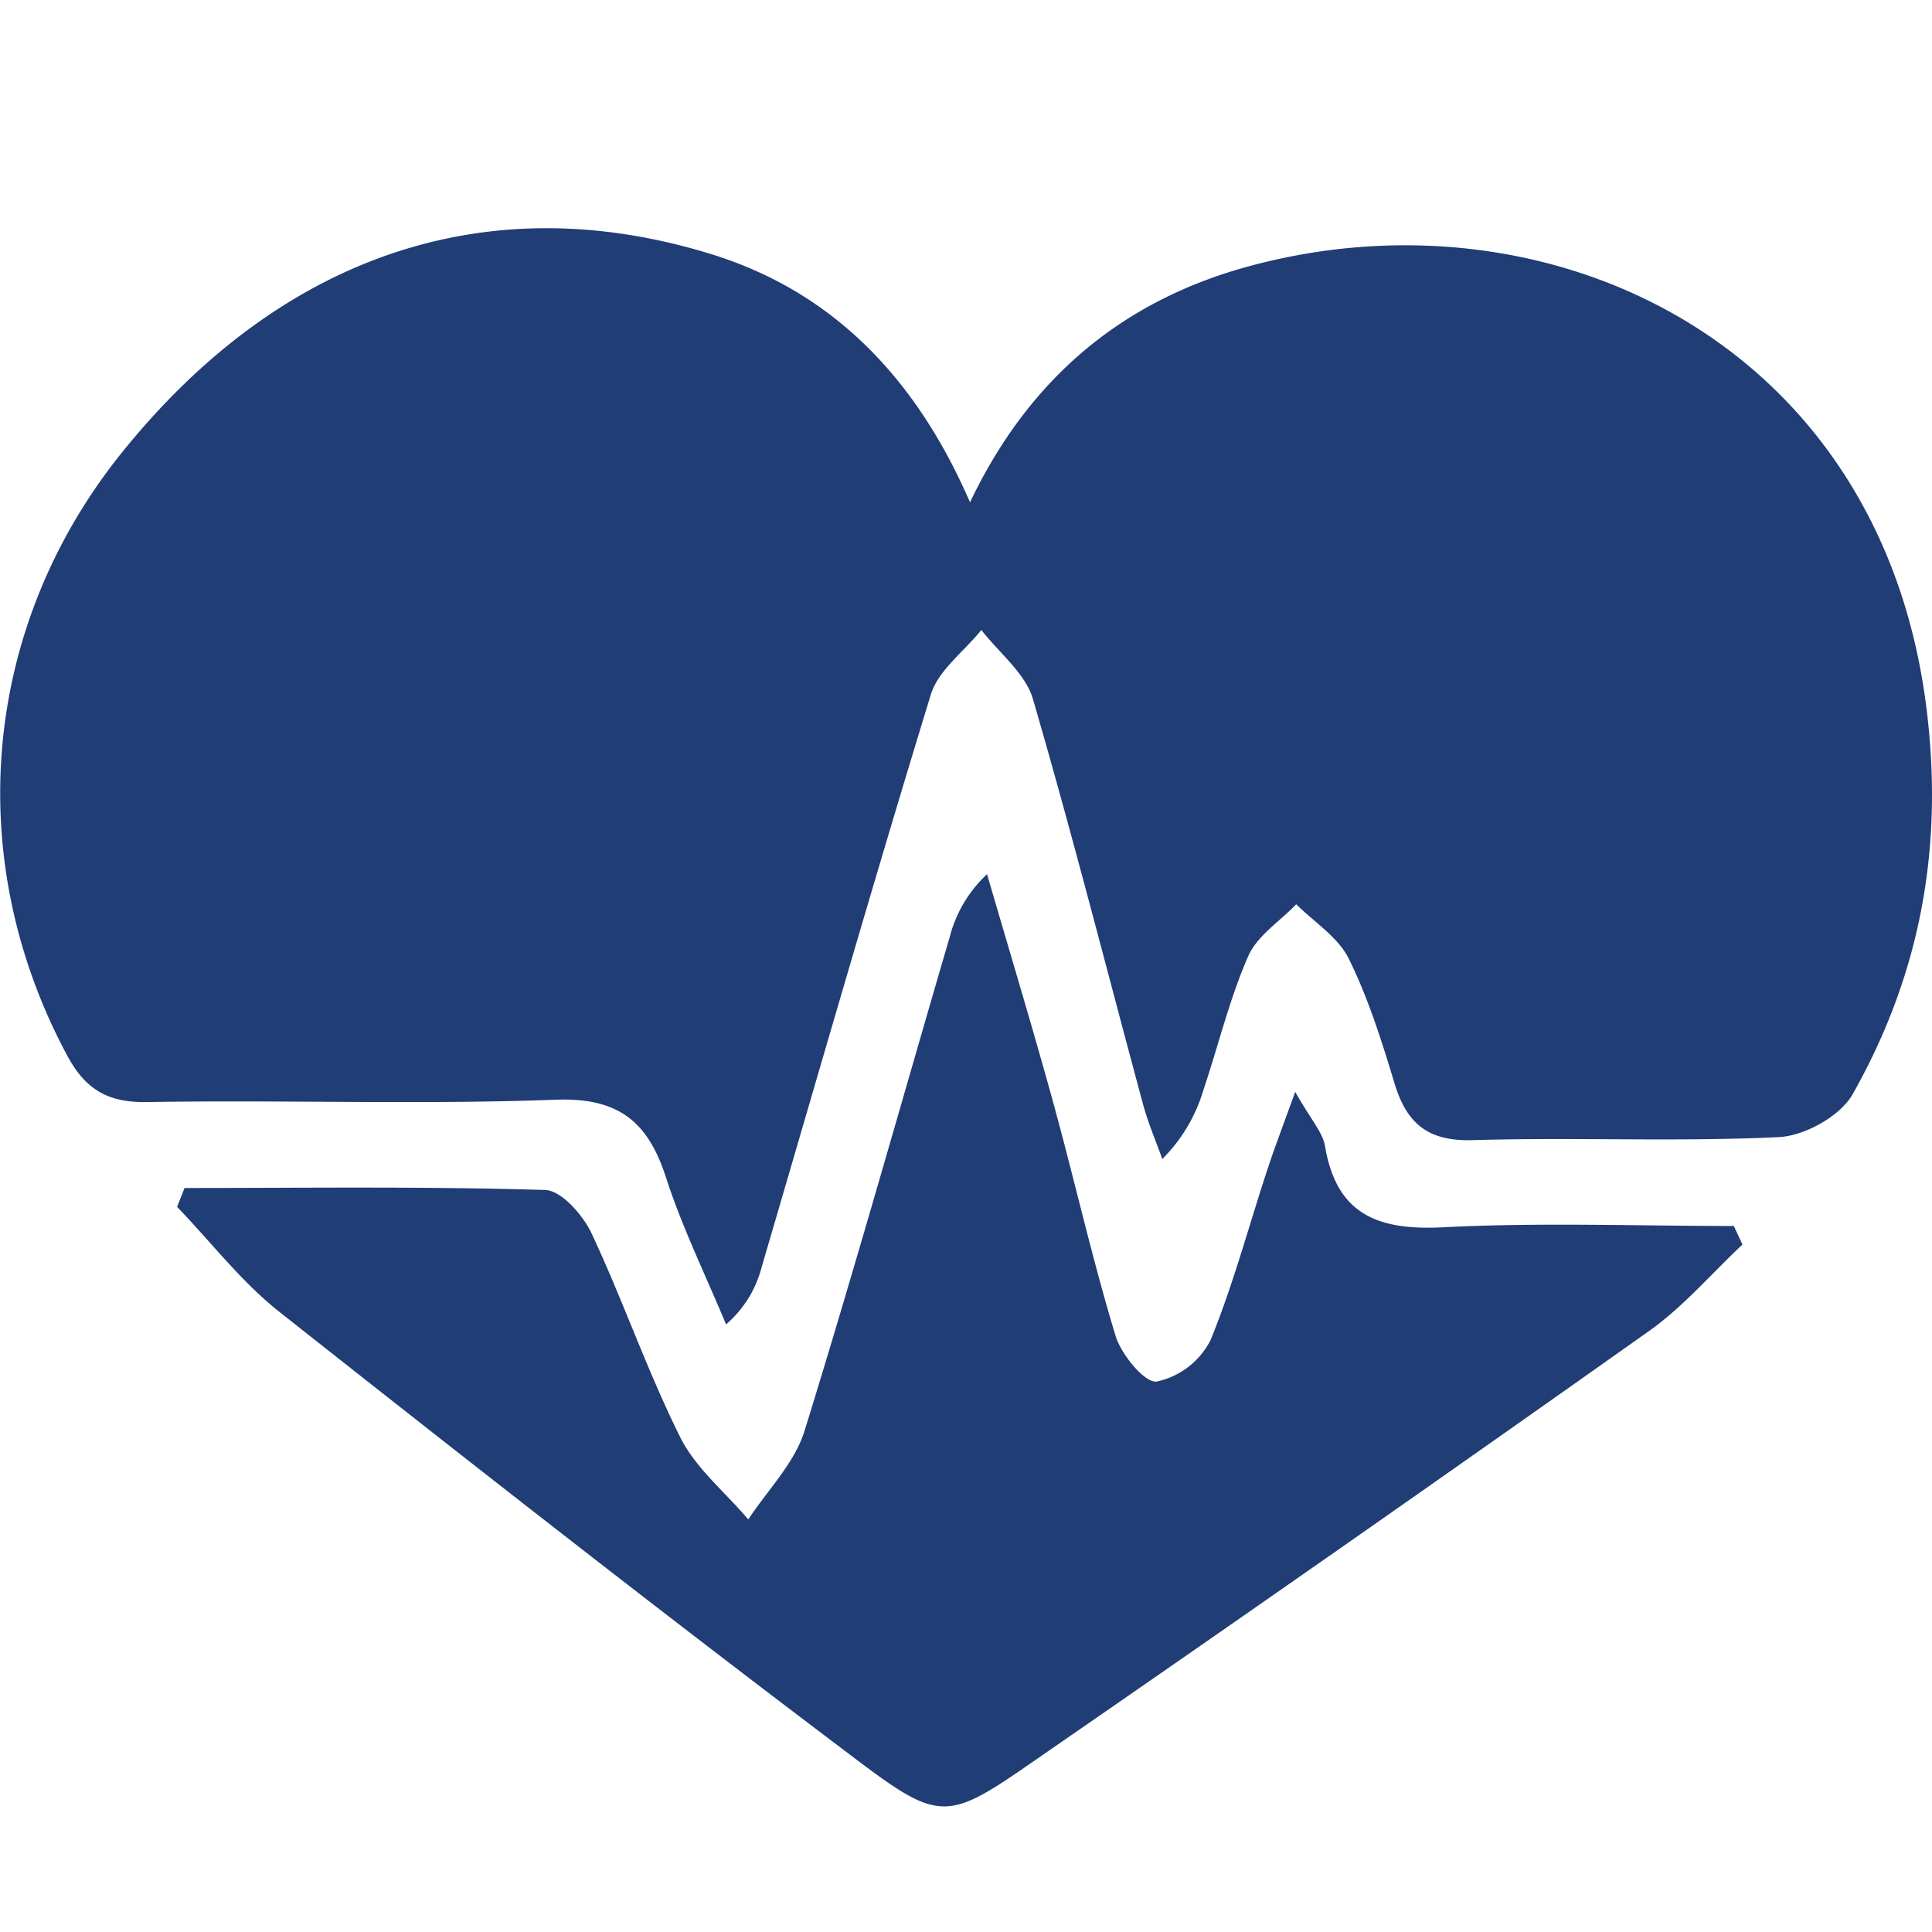
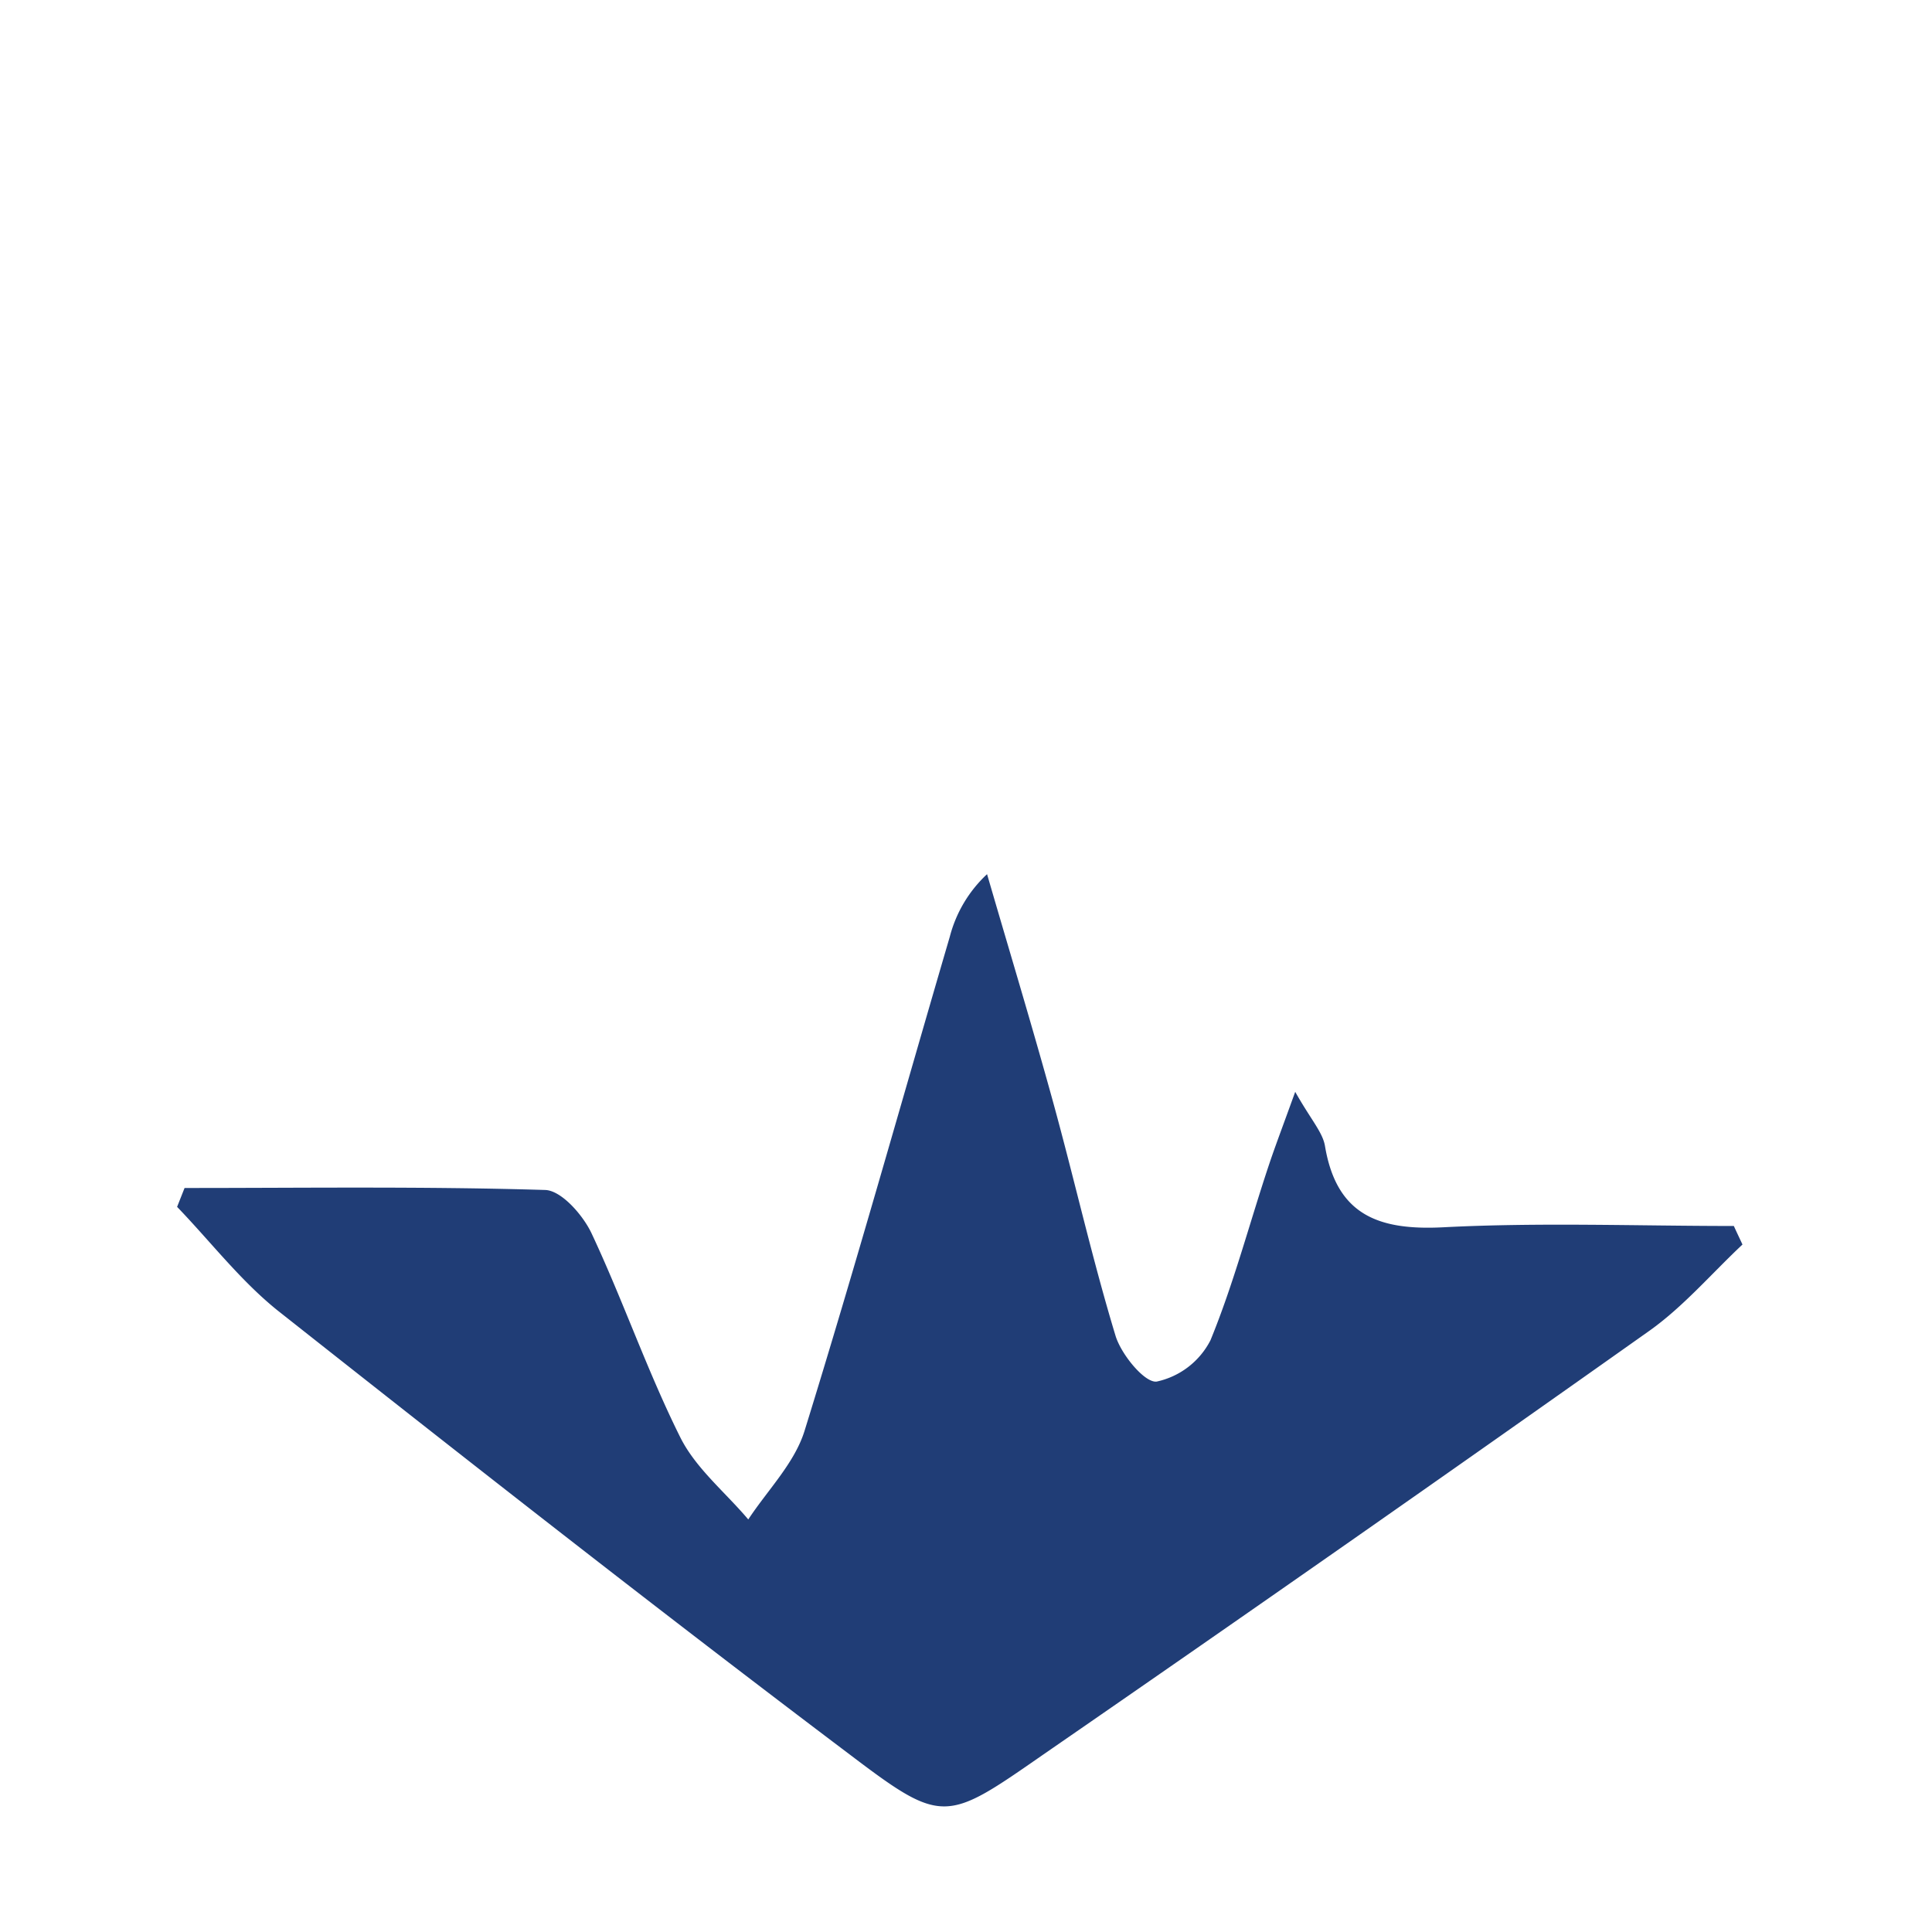
<svg xmlns="http://www.w3.org/2000/svg" id="Layer_1" data-name="Layer 1" viewBox="0 0 300 300">
  <defs>
    <style>.cls-1{fill:#203d76;}</style>
  </defs>
-   <path class="cls-1" d="M150.62,78c9.12-19.14,23.48-31.14,42.83-36.52,46.33-12.86,98.06,11.1,105.58,67.64,2.92,22-.72,42-11.37,60.82-1.92,3.38-7.45,6.44-11.45,6.63-15.8.76-31.67,0-47.49.47-6.91.22-10.25-2.51-12.15-8.72-2-6.61-4.09-13.3-7.14-19.46-1.65-3.35-5.37-5.67-8.15-8.45-2.56,2.67-6.08,4.91-7.47,8.09-2.89,6.6-4.58,13.72-6.89,20.58a25.43,25.43,0,0,1-6.44,10.9c-1-2.85-2.23-5.64-3-8.55-5.67-21-11-42-17.09-62.89-1.17-4-5.27-7.17-8-10.72-2.68,3.33-6.68,6.25-7.84,10-9.07,29.57-17.58,59.3-26.3,89a17.39,17.39,0,0,1-5.51,8.83c-3.16-7.61-6.82-15.07-9.35-22.88-2.83-8.77-7.55-12.41-17.28-12-21.08.78-42.22,0-63.33.36-6.1.09-9.59-2-12.44-7.4C-6,133.12-2.8,97.11,19.09,70.07c24.44-30.22,56.35-41.4,91.31-30.62C129.27,45.27,142.25,58.67,150.62,78Z" />
  <path class="cls-1" d="M28.66,184.47c18.66,0,37.32-.26,56,.31,2.51.08,5.85,3.88,7.19,6.72,4.9,10.43,8.65,21.4,13.79,31.7,2.4,4.81,7,8.53,10.55,12.74,3-4.56,7.19-8.75,8.74-13.76,7.89-25.47,15.06-51.16,22.56-76.75a20.17,20.17,0,0,1,5.78-9.69c3.43,11.8,7,23.57,10.26,35.41,3.32,12.07,6.06,24.3,9.69,36.27.89,2.92,4.54,7.35,6.39,7.11a12.29,12.29,0,0,0,8.35-6.41C191.57,199.32,194,190,197,181c1-3,2.13-5.95,4.12-11.46,2.44,4.33,4.25,6.25,4.62,8.4,1.8,10.77,8.36,13.15,18.41,12.63,15-.77,30.05-.2,45.08-.2.45,1,.9,1.92,1.34,2.88-4.81,4.51-9.18,9.66-14.52,13.44q-46.78,33.13-94,65.72c-15.1,10.49-15.62,11-29.88.2-30-22.63-59.54-45.8-89-69.07C37.35,198.88,32.7,192.8,27.5,187.4Z" />
</svg>